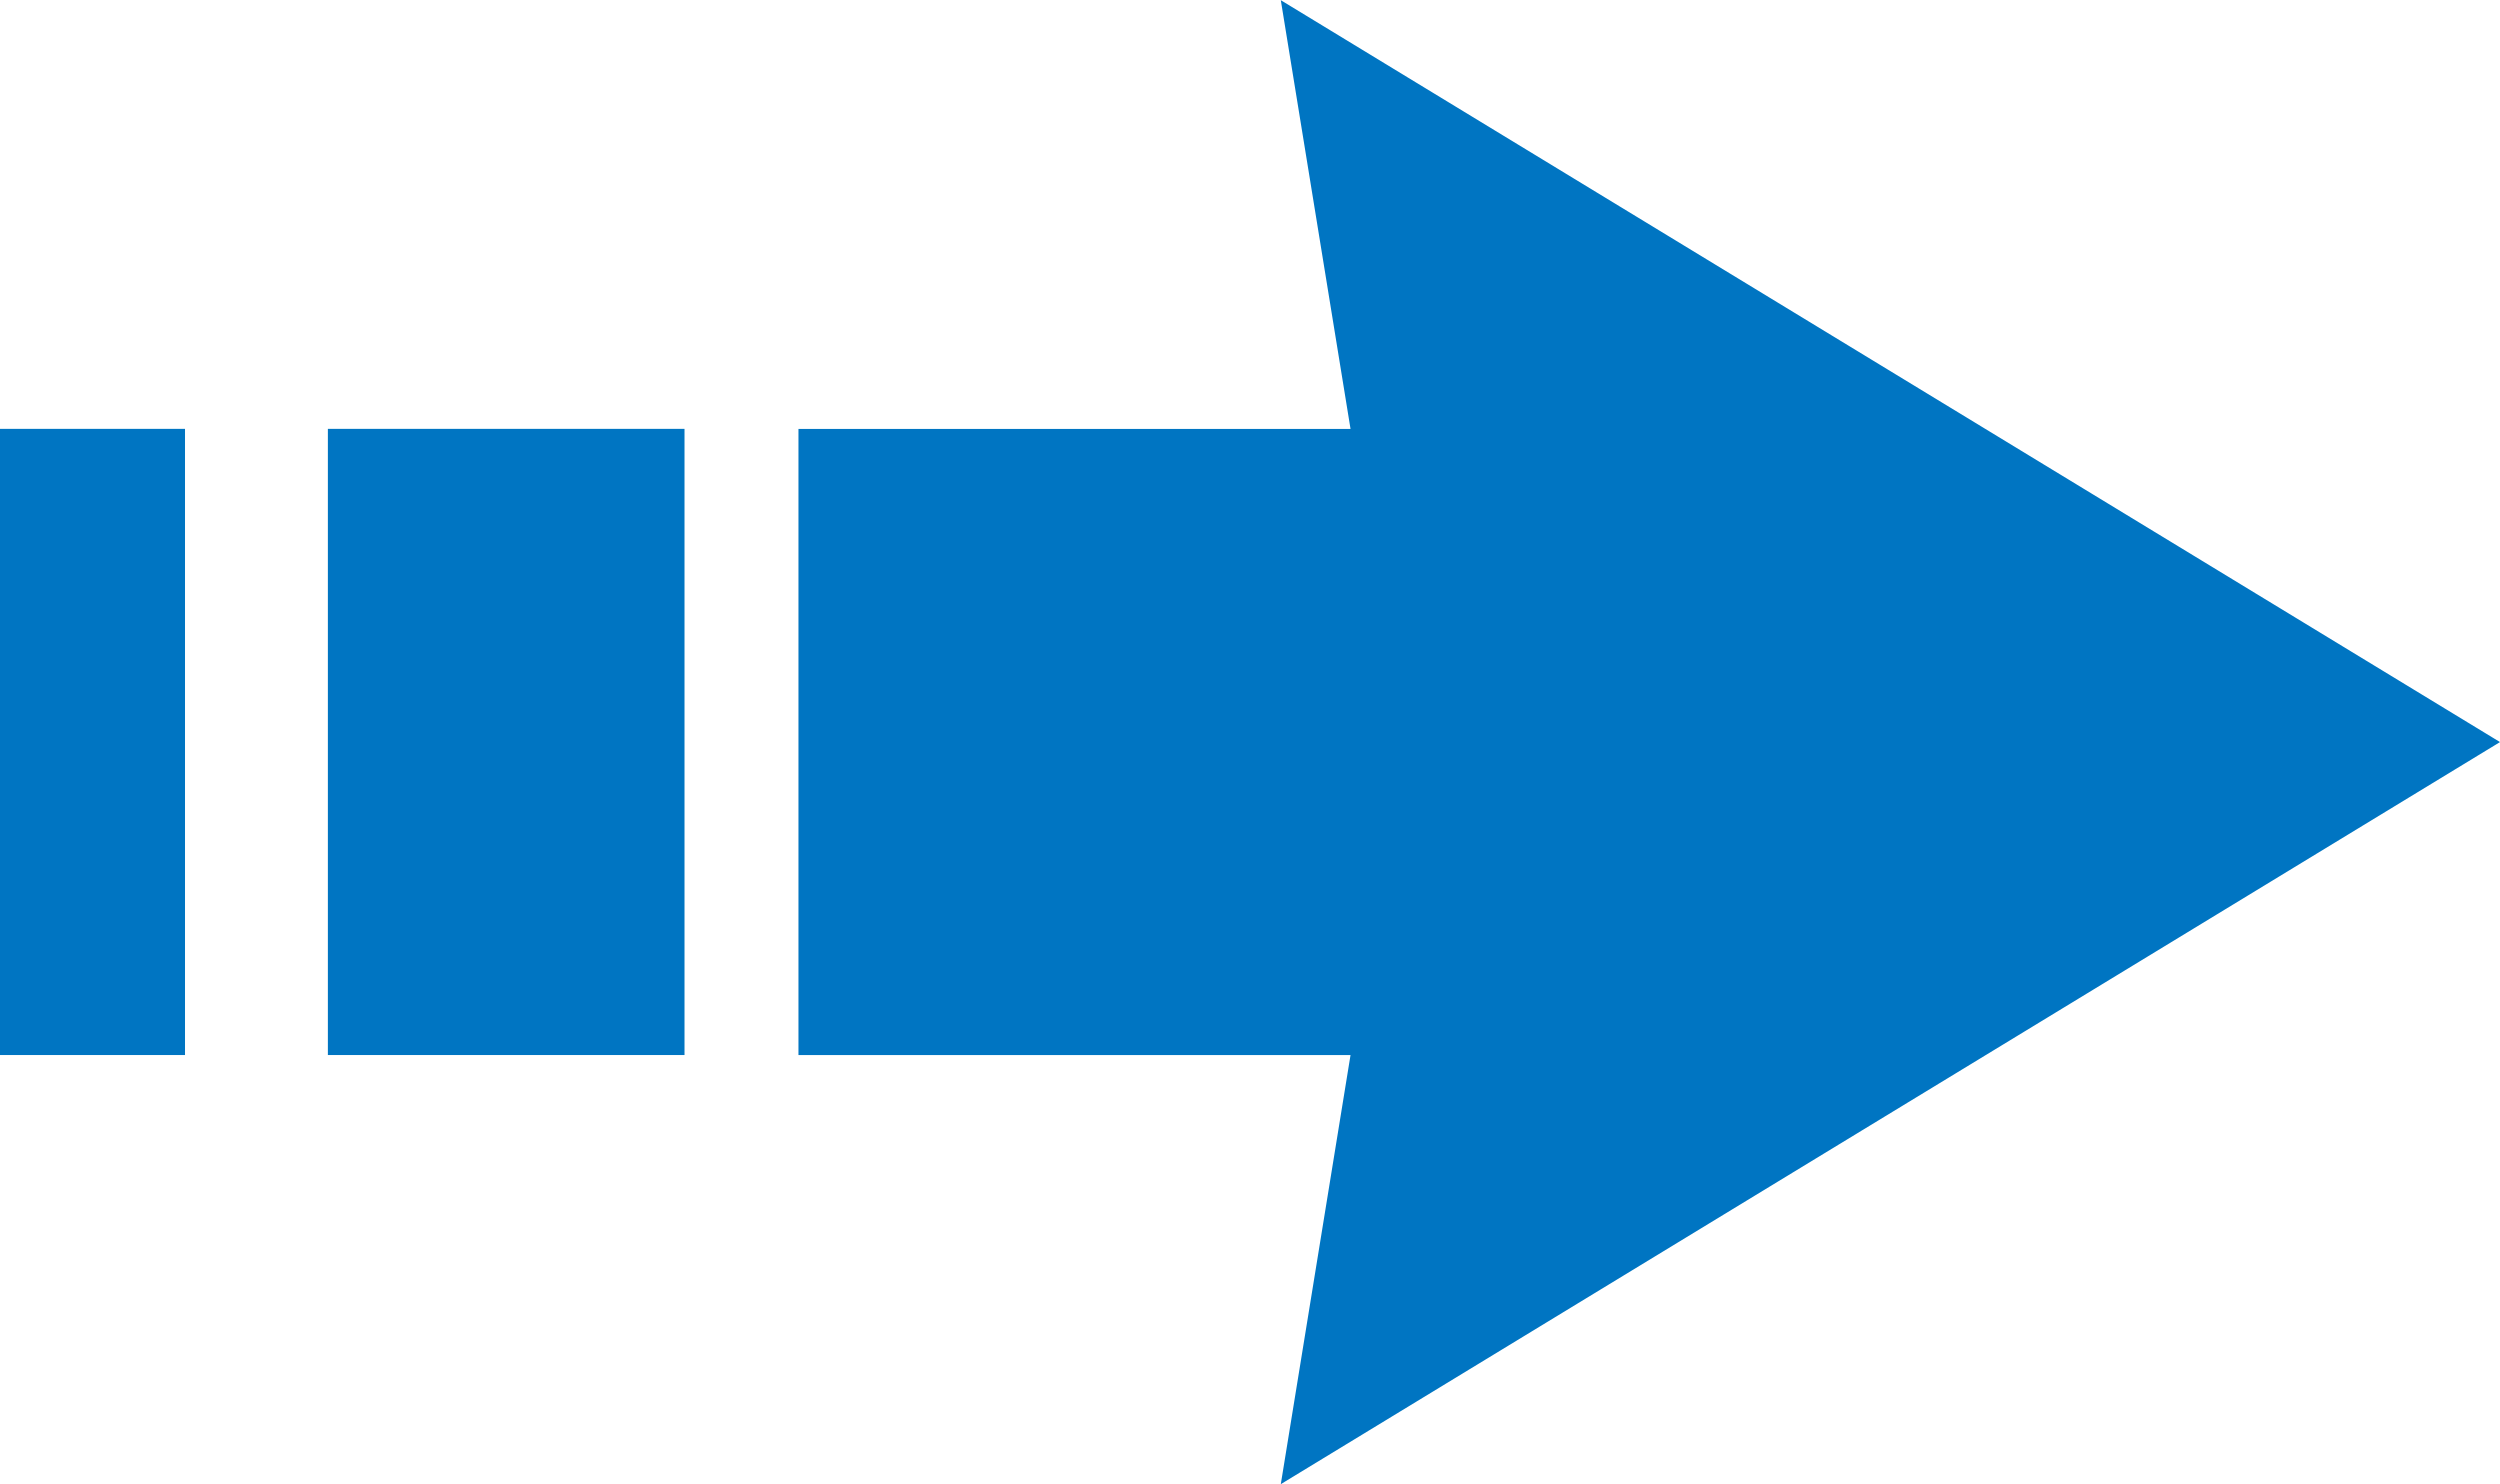
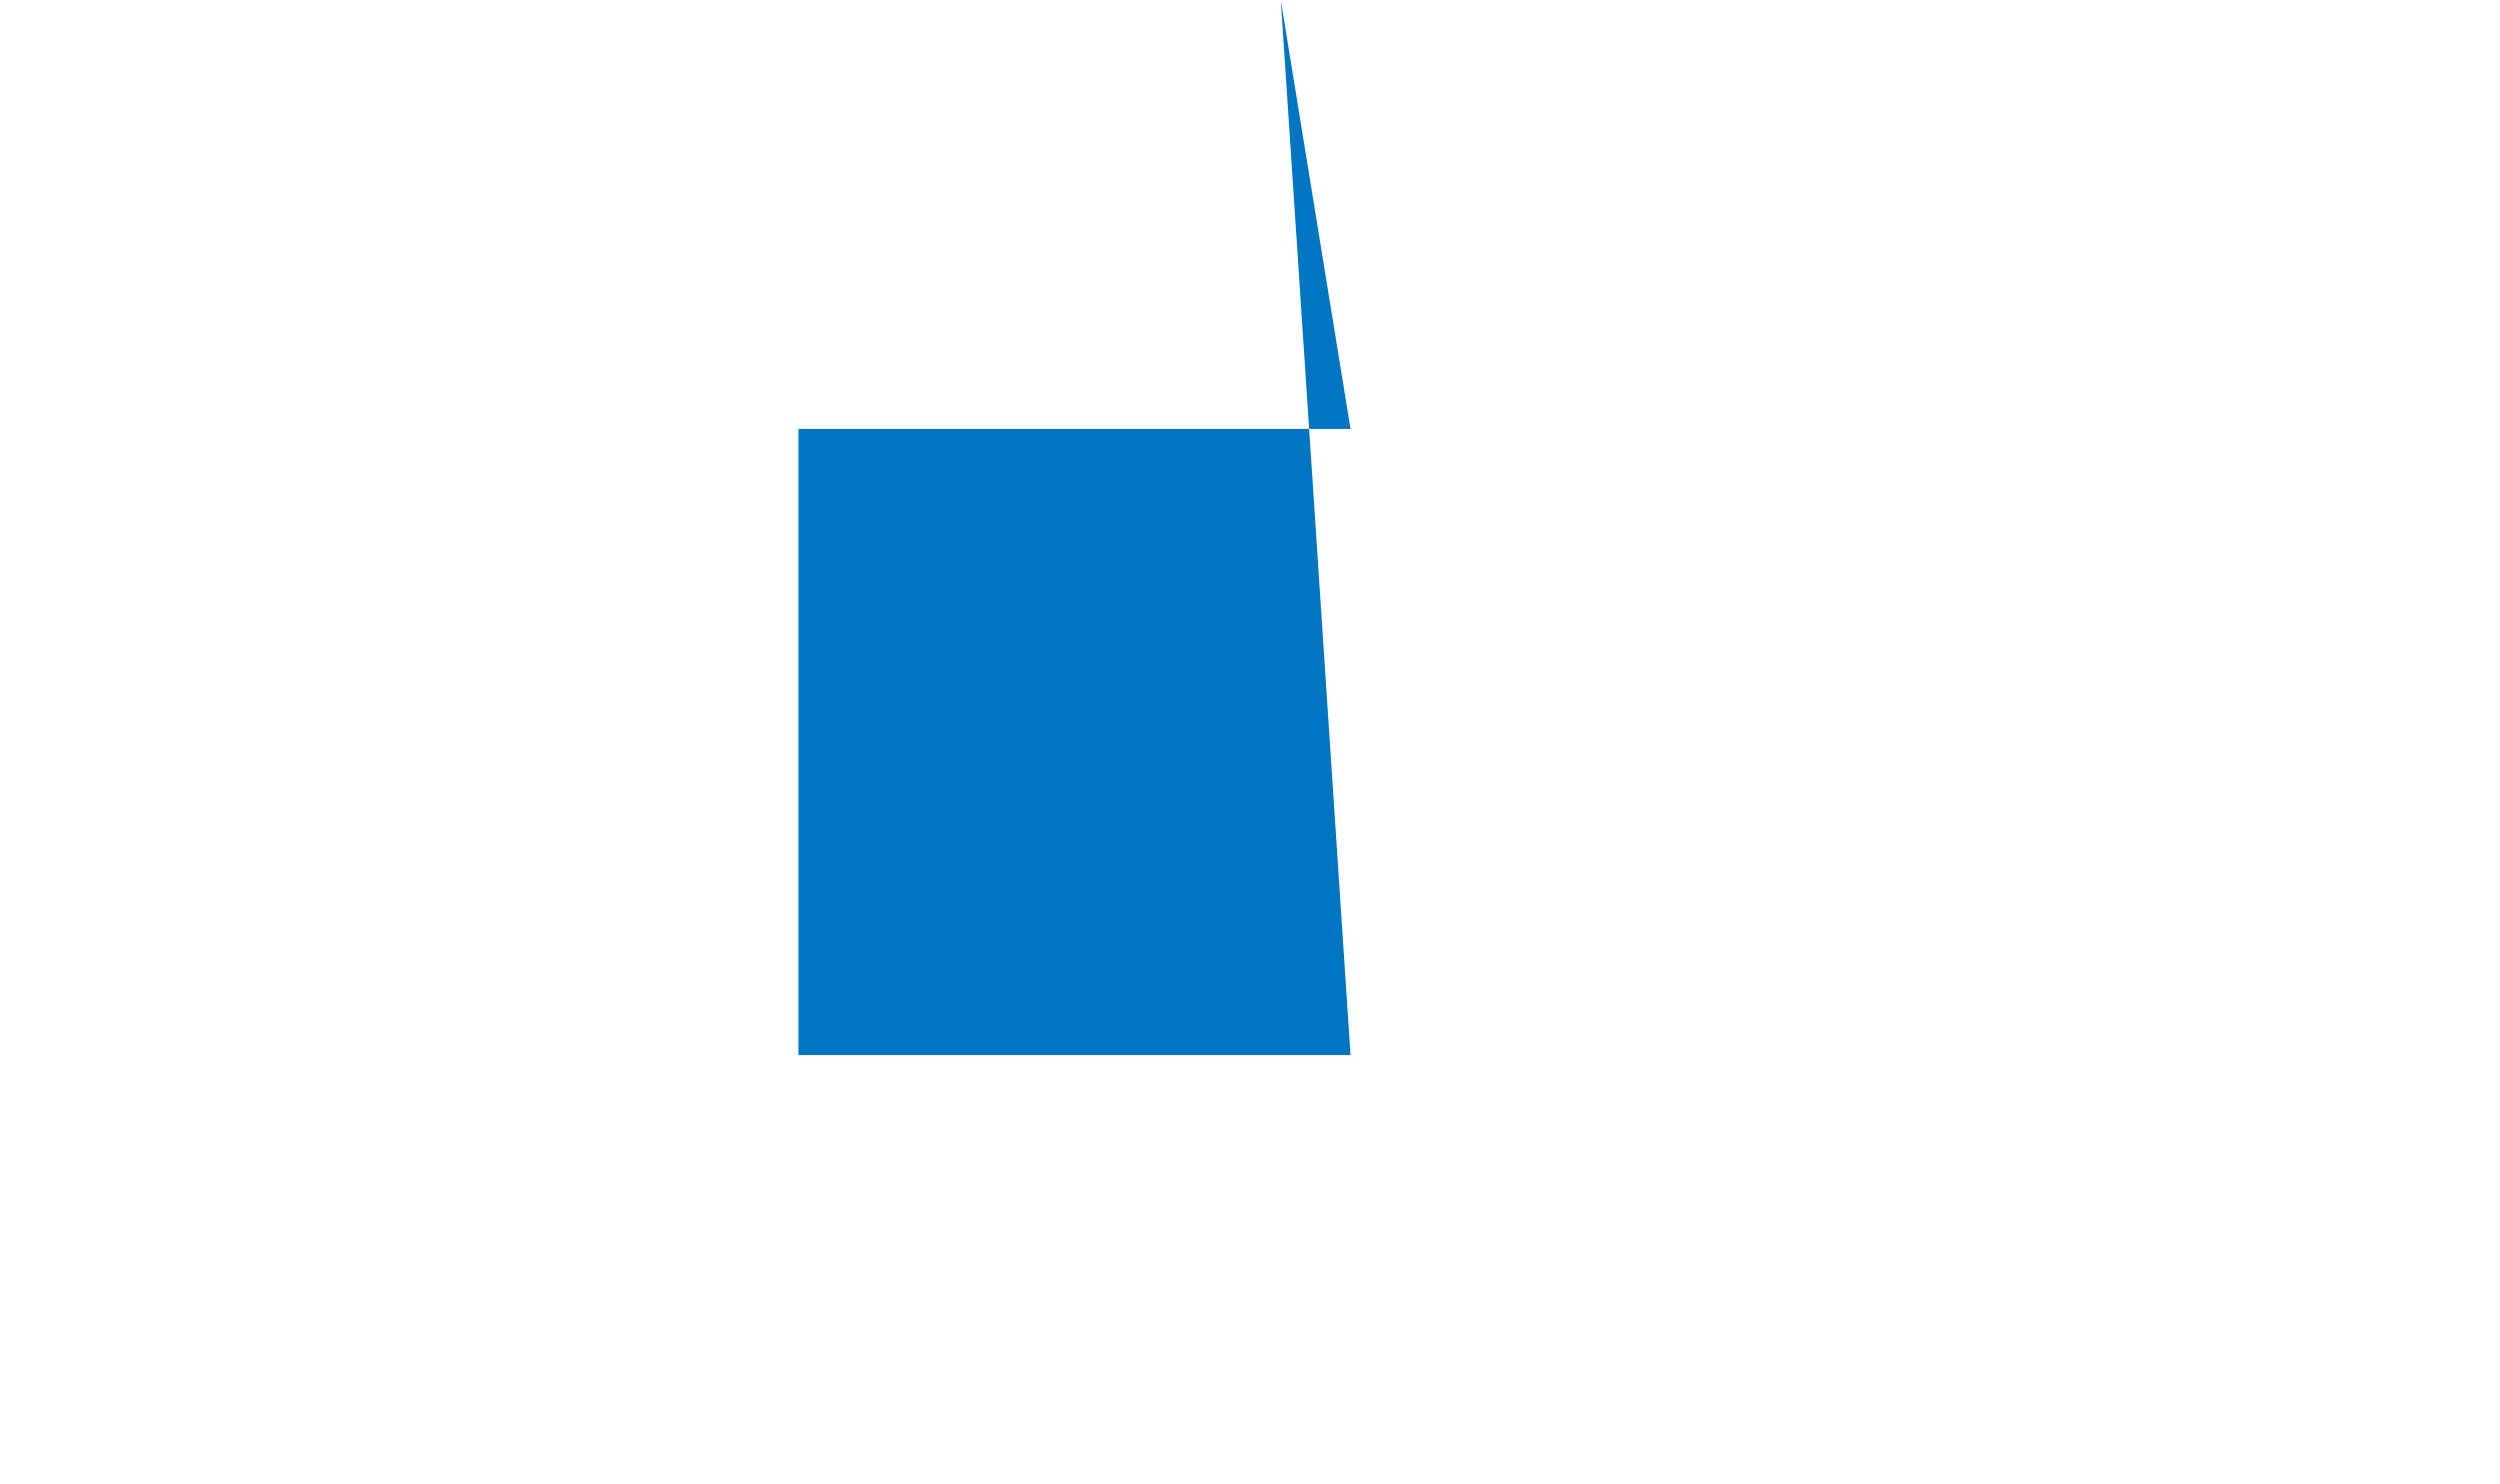
<svg xmlns="http://www.w3.org/2000/svg" width="48.944" height="29.056" viewBox="0 0 48.944 29.056">
  <g transform="translate(-160.202 -2309.276)">
-     <rect width="6.982" height="12.259" transform="translate(166.621 2317.672)" fill="#0075c2" />
-     <rect width="3.622" height="12.259" transform="translate(160.202 2317.672)" fill="#0075c2" />
-     <path d="M166.642,2878.693H155.834v12.259h10.808l-1.365,8.4,23.869-14.528L165.277,2870.3Z" transform="translate(20 -561.02)" fill="#0075c2" />
+     <path d="M166.642,2878.693H155.834v12.259h10.808L165.277,2870.3Z" transform="translate(20 -561.02)" fill="#0075c2" />
  </g>
</svg>